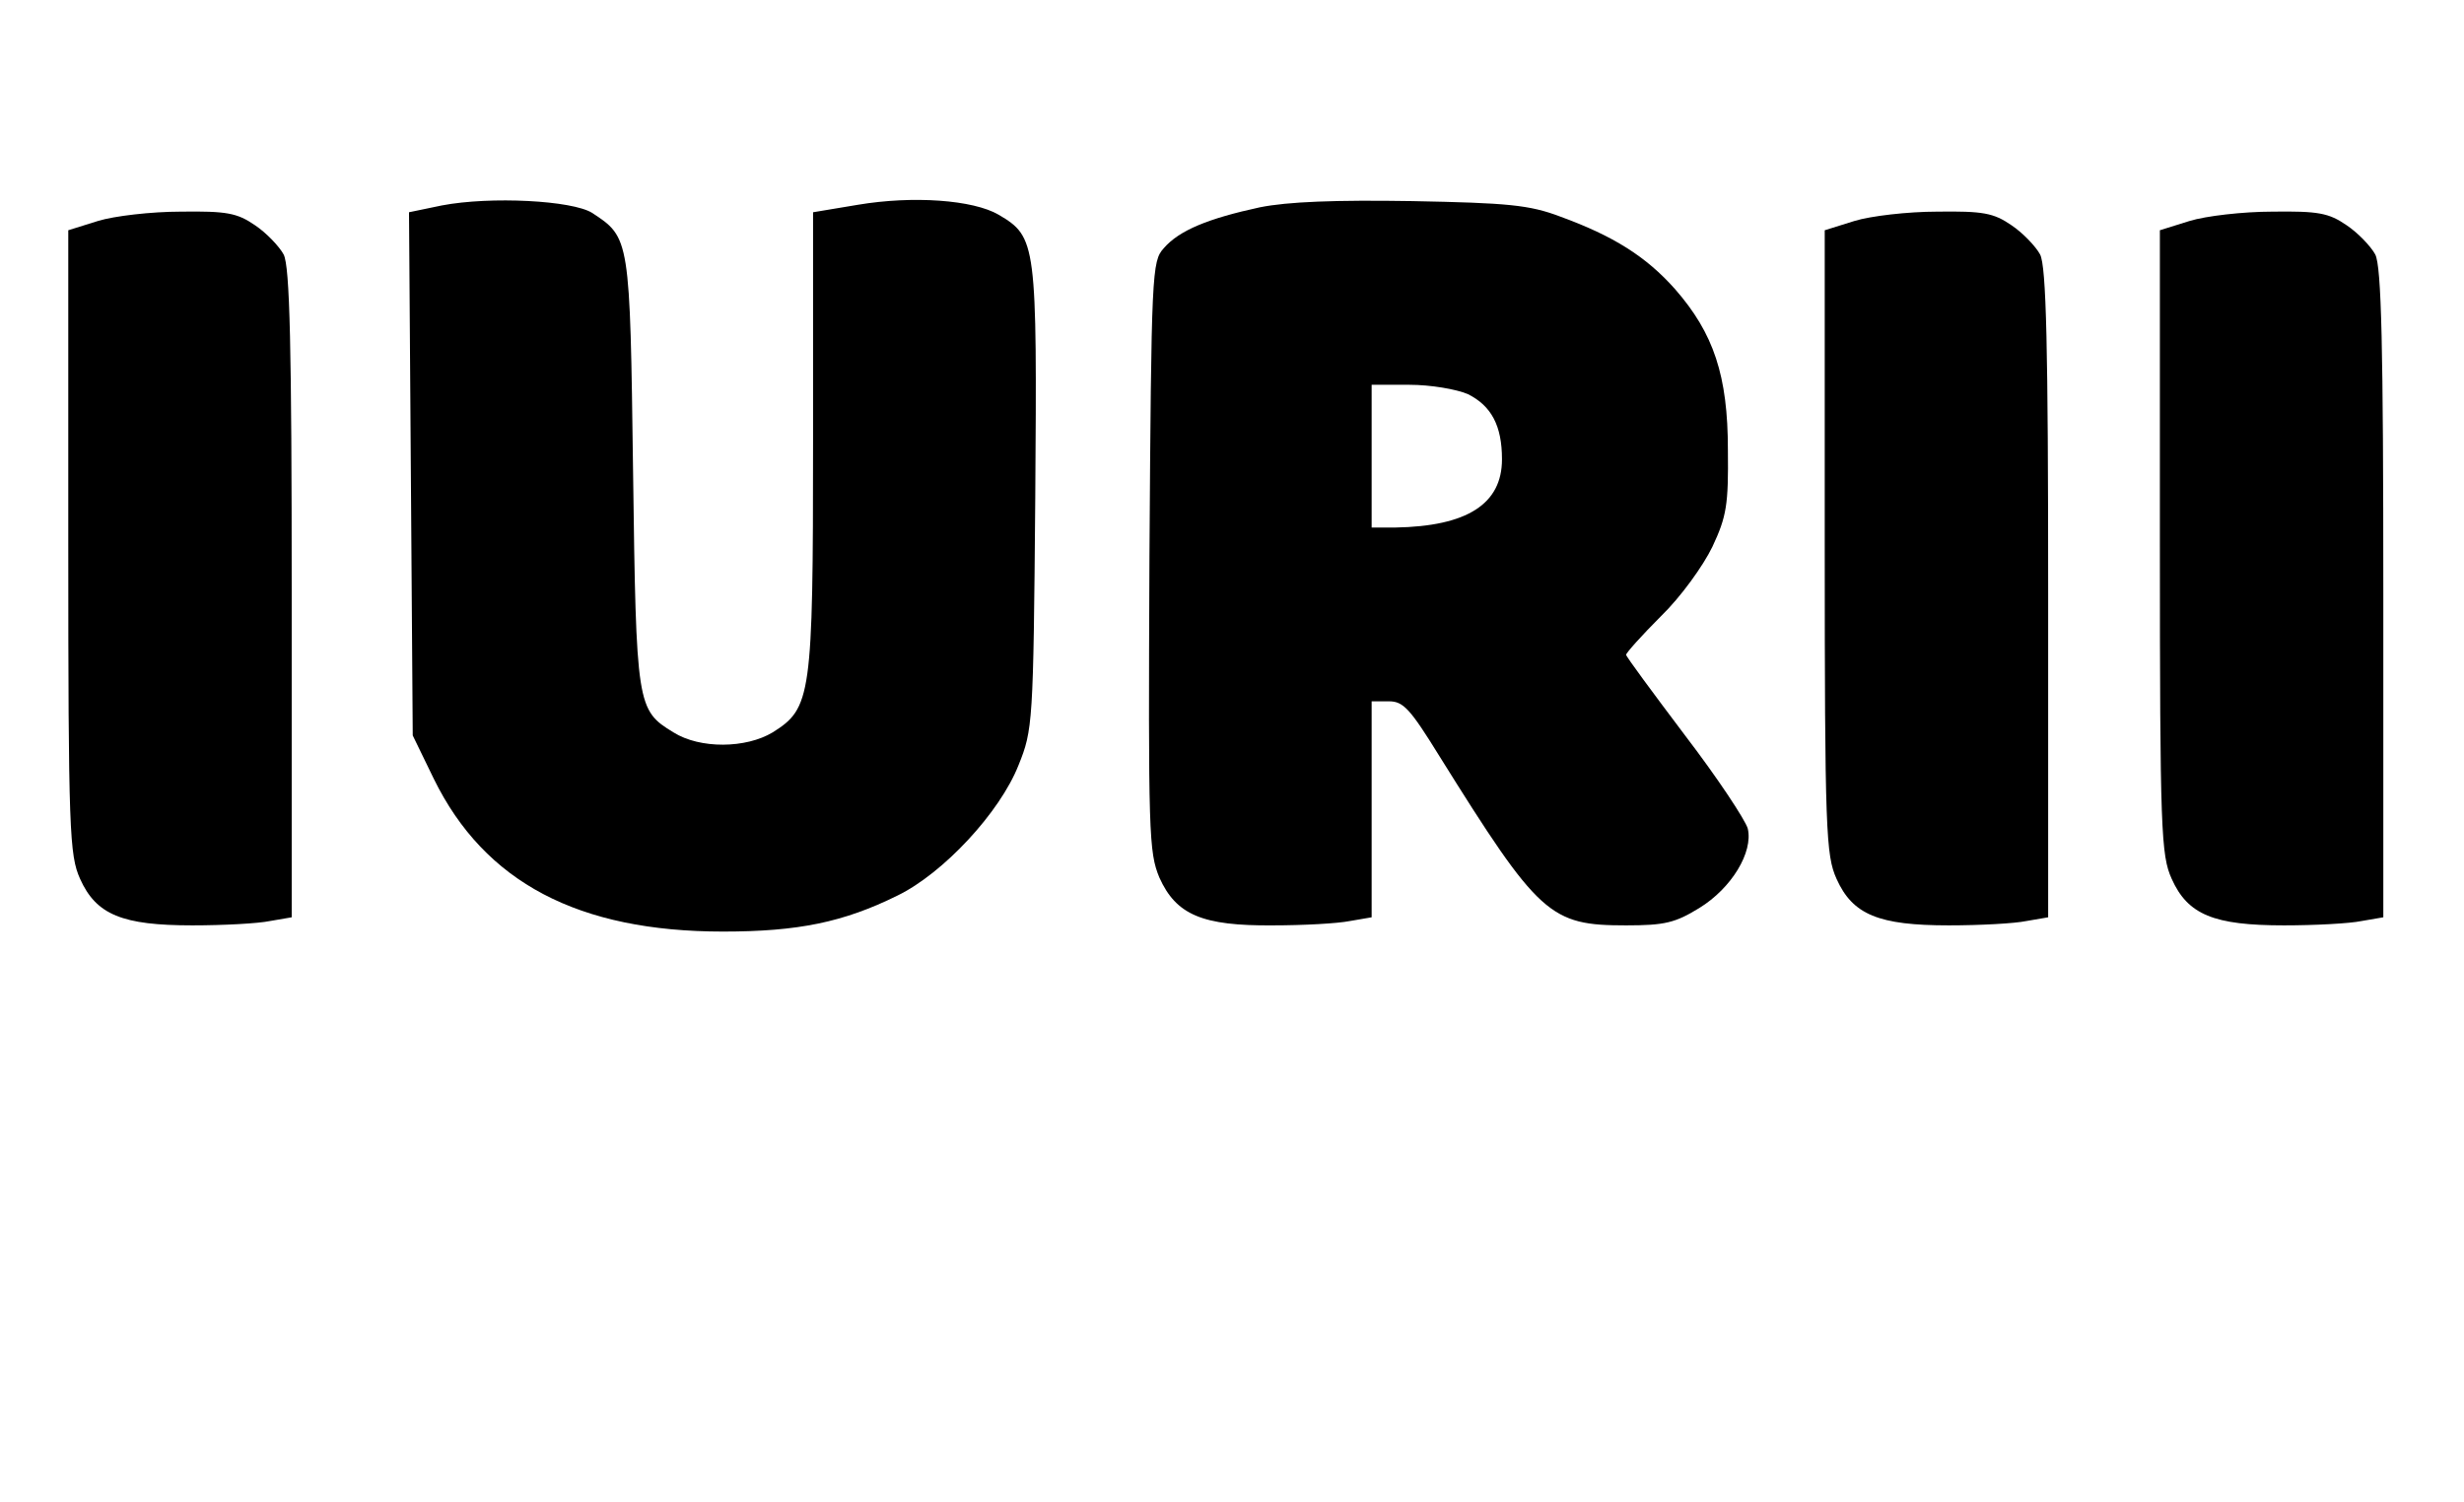
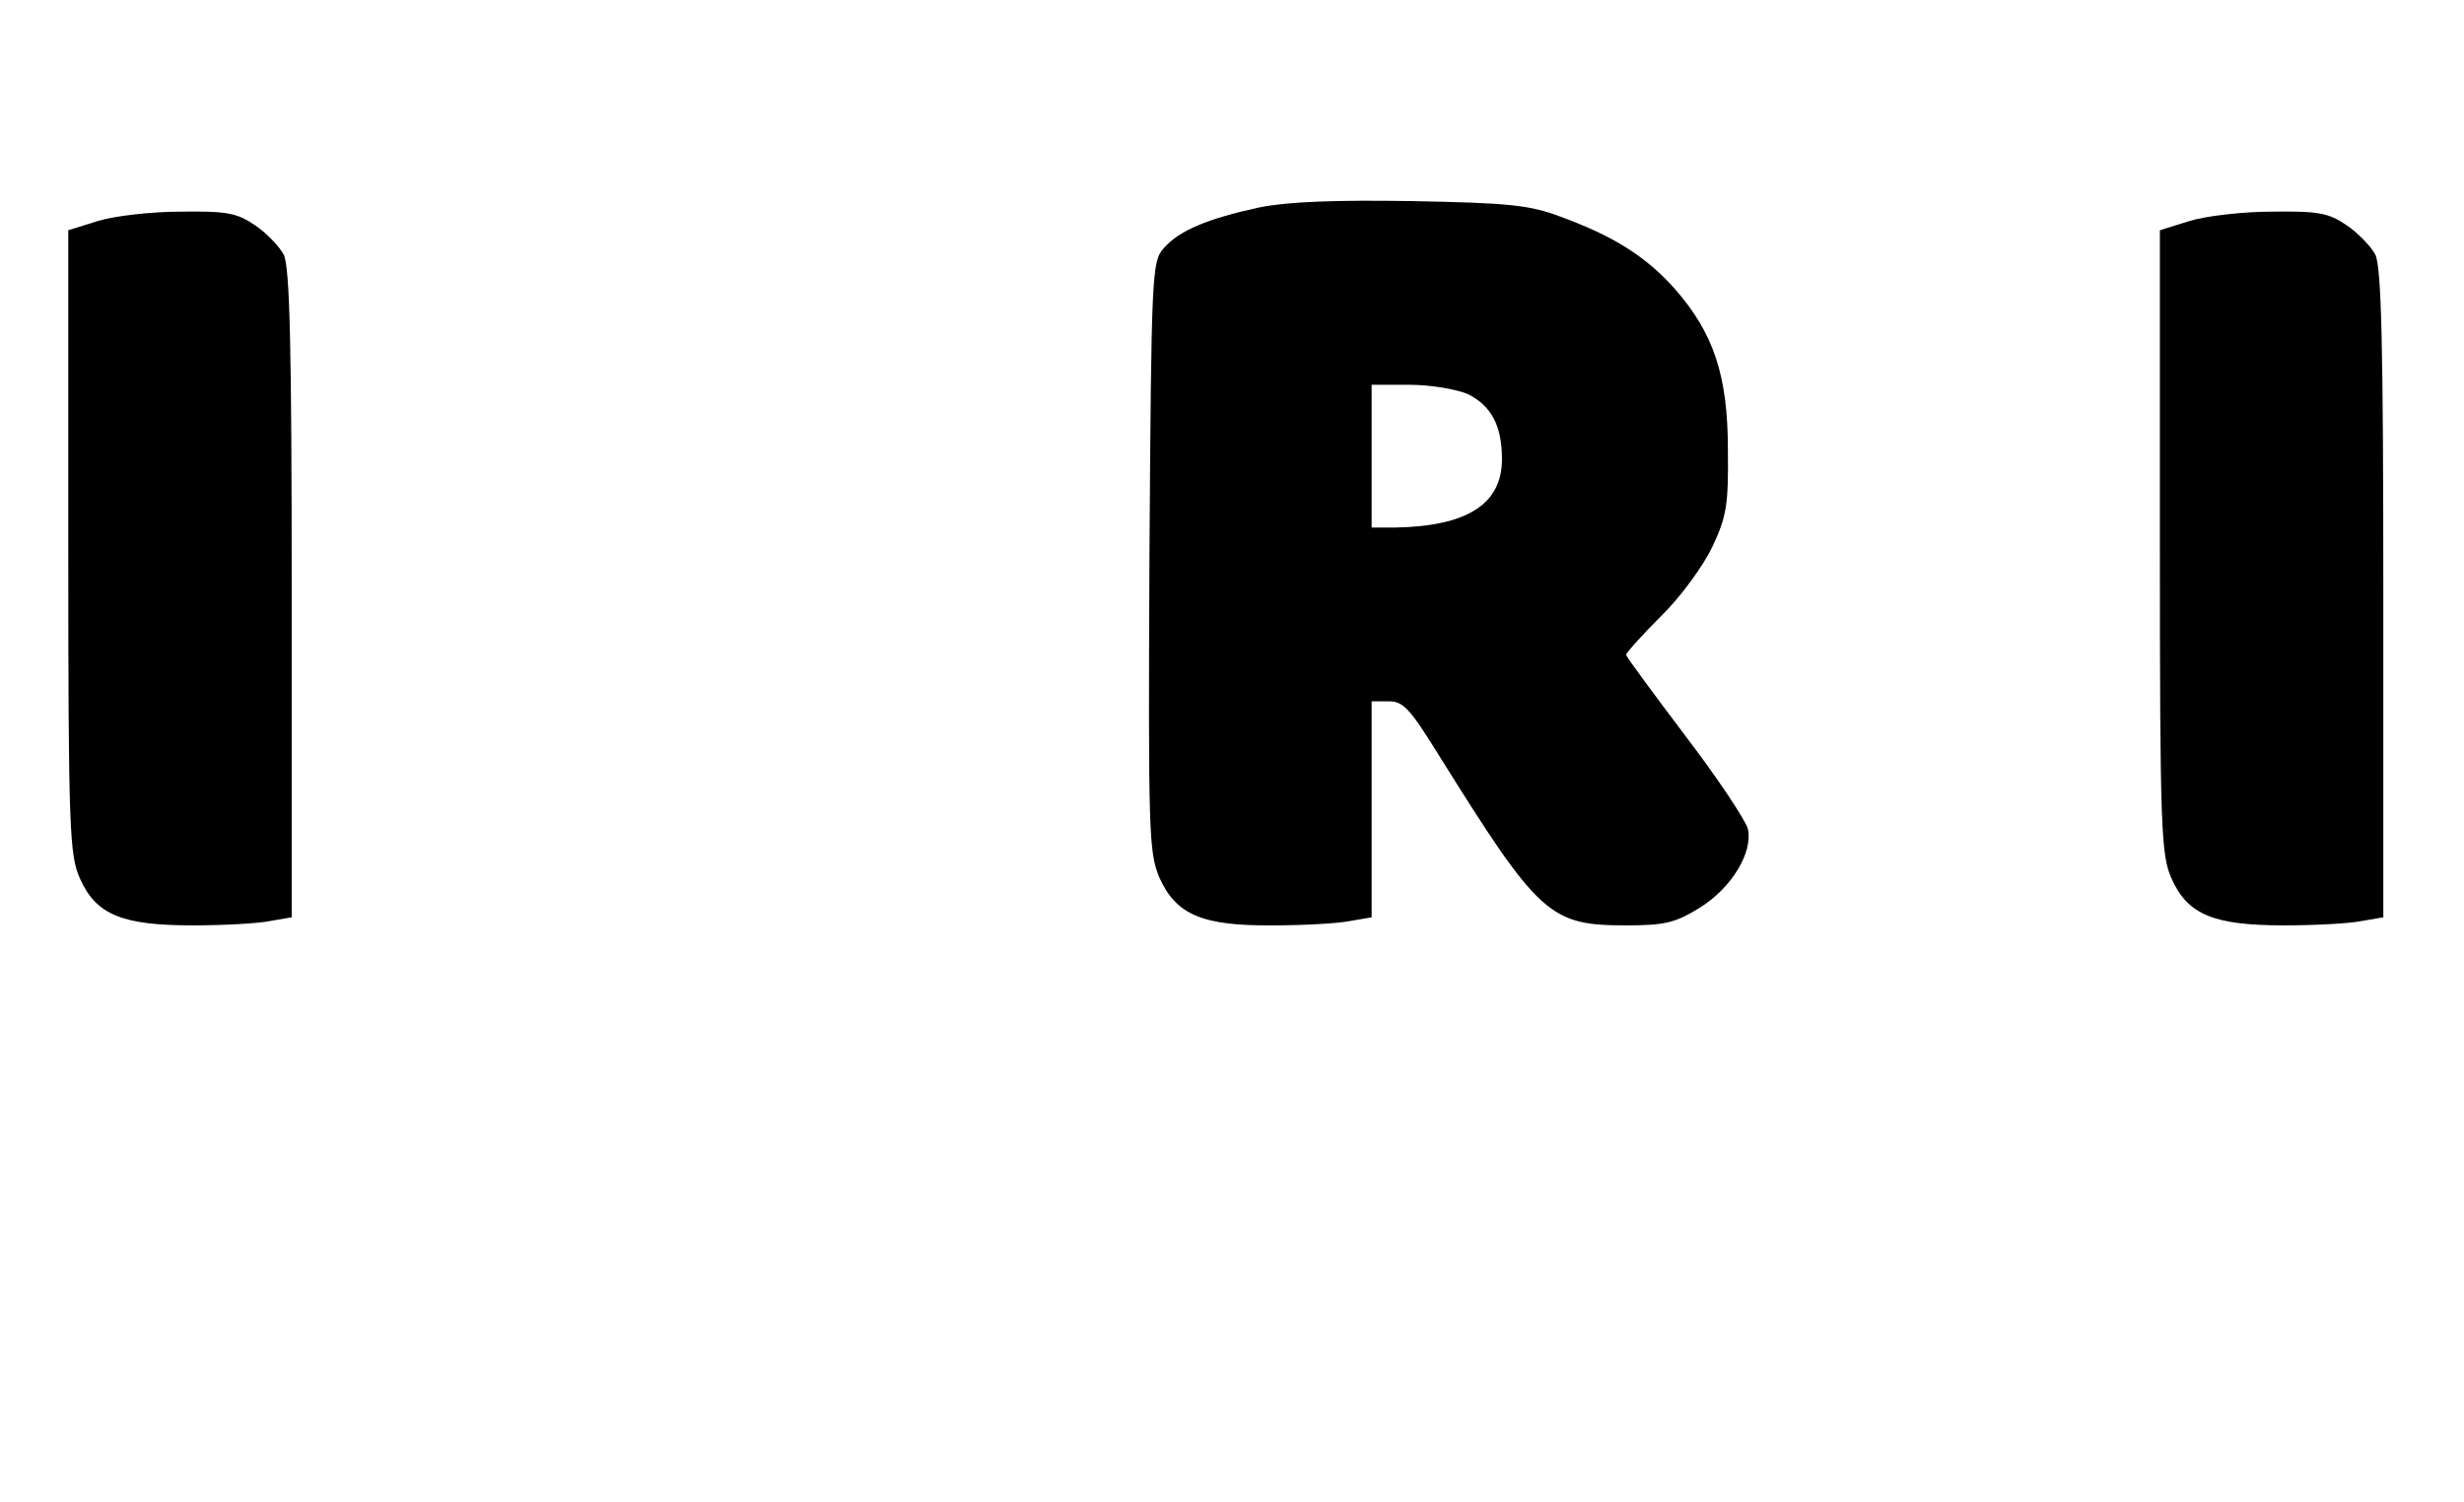
<svg xmlns="http://www.w3.org/2000/svg" version="1.0" width="397pt" height="242pt" viewBox="0 0 397 242" preserveAspectRatio="xMidYMid meet">
  <g transform="translate(0,242) scale(0.1,-0.1)" fill="#000000" stroke="none">
-     <path d="M712 2089 l-53 -11 3 -422 3 -421 34 -70 c82 -167 233 -246 466 -246 121 0 194 15 281 58 74 36 165 134 195 210 23 57 24 67 27 430 3 412 2 421 -59 457 -41 24 -138 31 -227 16 l-72 -12 0 -369 c0 -412 -3 -430 -65 -469 -43 -26 -117 -27 -160 0 -59 36 -60 42 -65 420 -5 377 -5 377 -66 417 -32 20 -163 27 -242 12z" />
    <path d="M2030 2086 c-83 -18 -130 -37 -155 -66 -19 -21 -20 -38 -23 -496 -2 -448 -1 -477 16 -518 27 -60 69 -78 183 -77 49 0 104 3 124 7 l35 6 0 174 0 174 28 0 c23 0 34 -12 81 -88 161 -258 178 -273 301 -273 62 0 79 4 118 28 52 32 87 90 78 128 -4 14 -49 82 -101 150 -52 69 -95 127 -95 130 0 3 25 31 56 62 32 31 68 81 83 112 23 49 26 68 25 156 0 120 -23 188 -85 259 -47 53 -100 86 -185 117 -50 19 -85 22 -239 25 -124 2 -200 -1 -245 -10z m335 -301 c38 -19 55 -51 55 -105 0 -72 -56 -108 -172 -110 l-38 0 0 115 0 115 61 0 c34 0 75 -7 94 -15z" />
    <path d="M158 2064 l-48 -15 0 -502 c0 -467 2 -505 19 -543 26 -58 68 -75 181 -75 50 0 106 3 125 7 l35 6 0 522 c0 397 -3 527 -13 546 -7 13 -28 35 -46 47 -29 20 -46 23 -120 22 -47 0 -107 -7 -133 -15z" />
-     <path d="M2988 2064 l-48 -15 0 -502 c0 -467 2 -505 19 -543 26 -58 68 -75 181 -75 50 0 106 3 125 7 l35 6 0 522 c0 397 -3 527 -13 546 -7 13 -28 35 -46 47 -29 20 -46 23 -120 22 -47 0 -107 -7 -133 -15z" />
    <path d="M3528 2064 l-48 -15 0 -502 c0 -467 2 -505 19 -543 26 -58 68 -75 181 -75 50 0 106 3 125 7 l35 6 0 522 c0 397 -3 527 -13 546 -7 13 -28 35 -46 47 -29 20 -46 23 -120 22 -47 0 -107 -7 -133 -15z" />
  </g>
</svg>